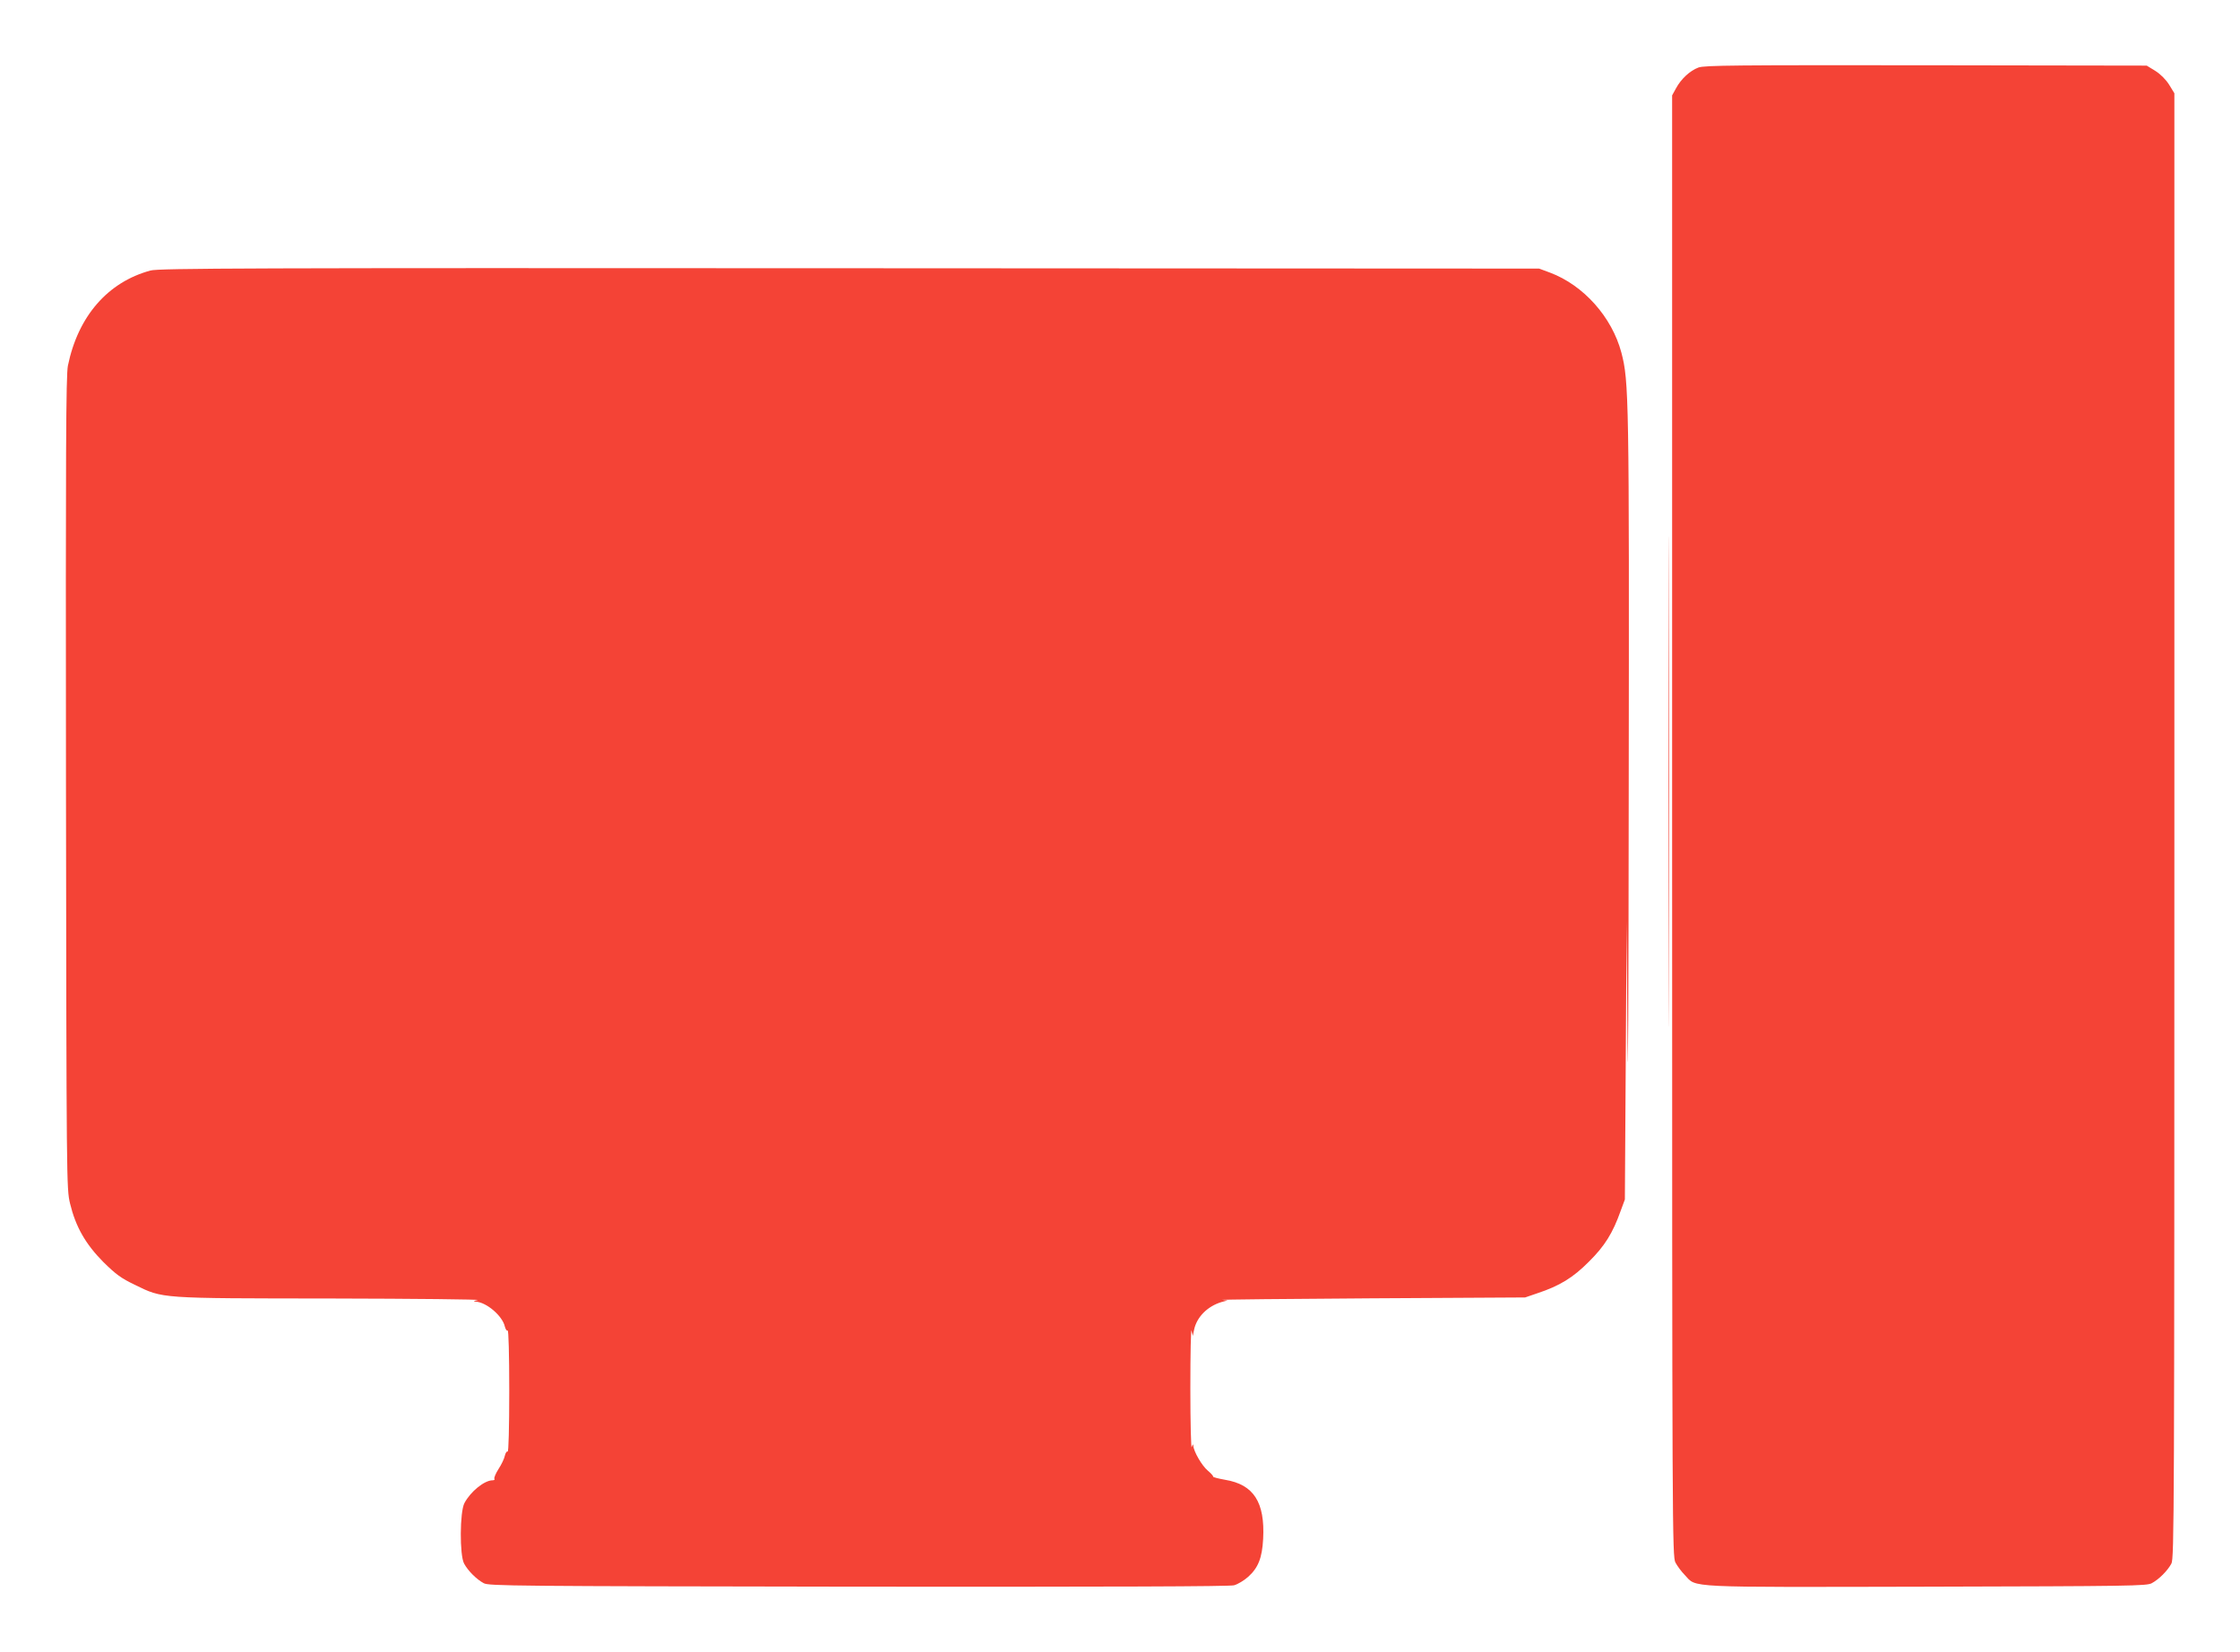
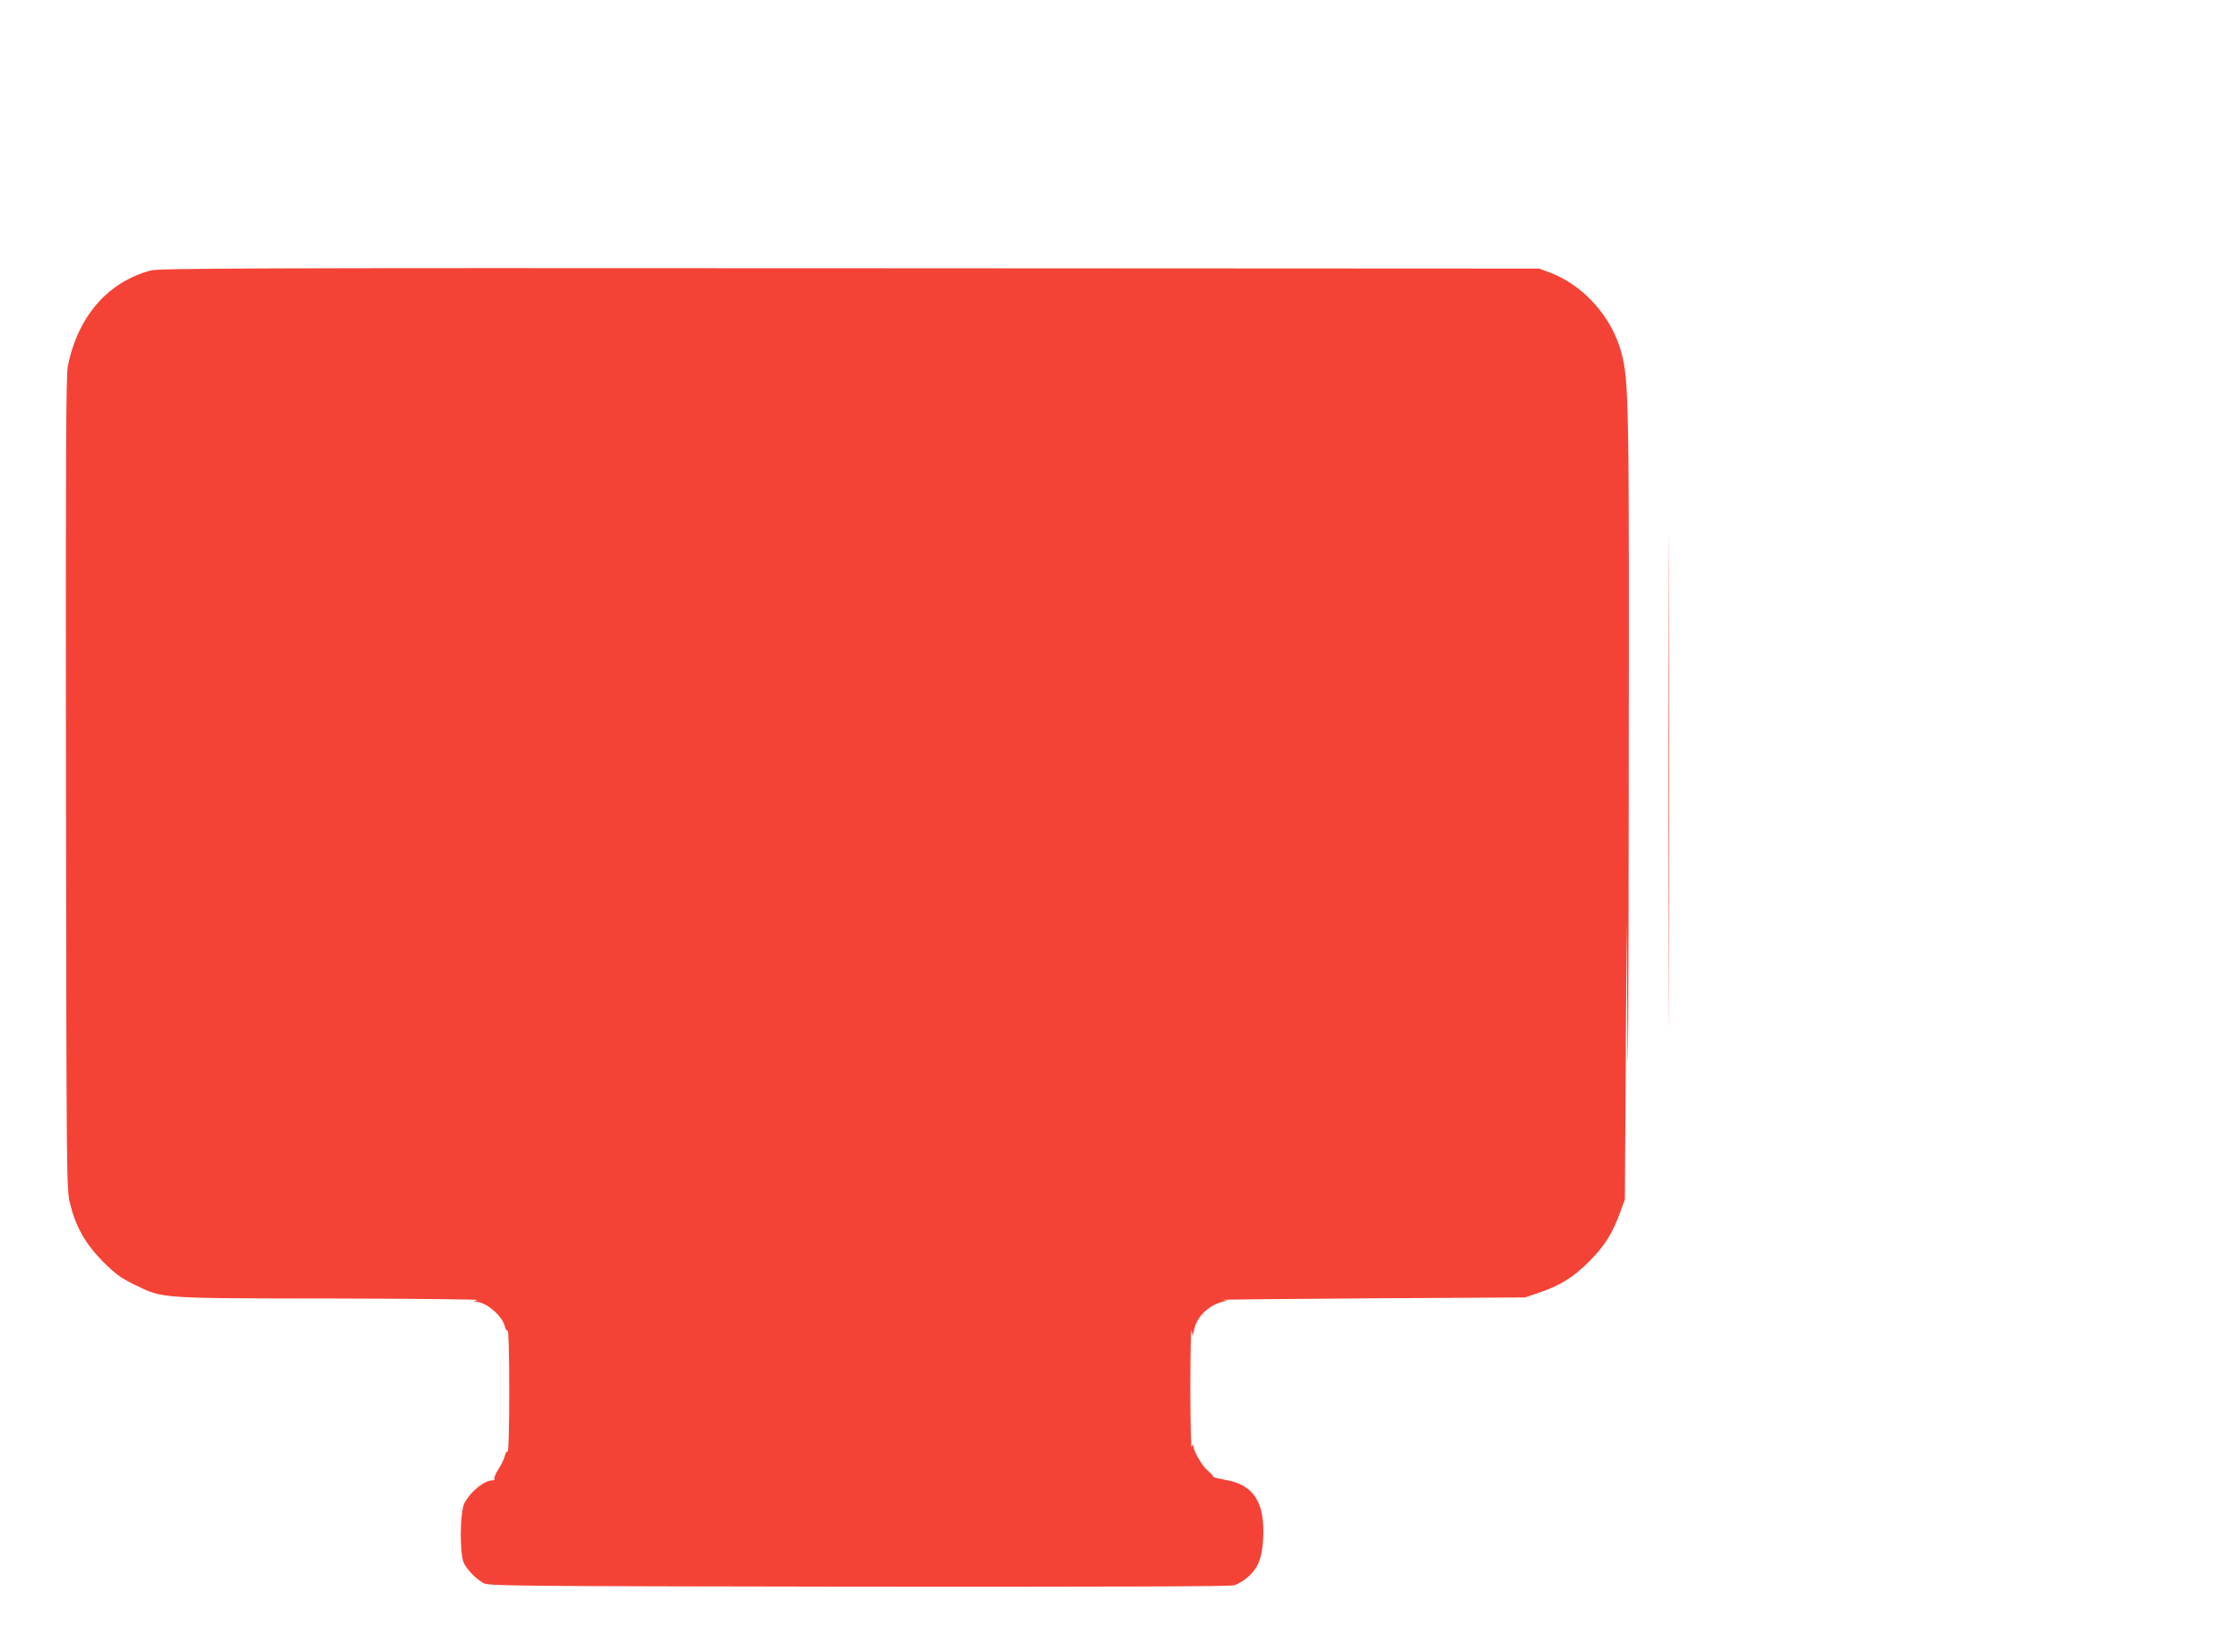
<svg xmlns="http://www.w3.org/2000/svg" version="1.0" width="1280pt" height="944pt" viewBox="0 0 1280 944" preserveAspectRatio="xMidYMid meet">
  <g transform="translate(0,944) scale(0.1,-0.1)" fill="#f44336" stroke="none">
-     <path d="M9705 9054 c-48 -18 -99 -65 -128 -119 l-22 -40 0 -4175 c0 -4051 1 -4176 19 -4210 10 -19 34 -52 54 -72 69 -73 -15 -69 1383 -66 1164 3 1256 4 1285 20 41 22 90 71 112 112 16 29 17 276 17 4217 l0 4186 -30 49 c-19 30 -49 60 -79 79 l-49 30 -1261 2 c-1086 1 -1267 0 -1301 -13z" />
    <path d="M860 7894 c-244 -66 -414 -261 -472 -544 -11 -53 -13 -485 -11 -2383 3 -2291 3 -2319 23 -2404 32 -133 88 -232 190 -335 73 -72 102 -93 181 -131 162 -79 134 -77 1121 -78 480 -1 857 -5 838 -9 -24 -5 -28 -8 -12 -9 62 -3 154 -82 167 -143 4 -15 11 -26 16 -22 5 3 9 -135 9 -346 0 -211 -4 -349 -9 -346 -5 4 -12 -7 -16 -23 -3 -16 -19 -50 -36 -76 -16 -25 -27 -51 -24 -56 4 -5 -1 -9 -10 -9 -47 0 -126 -64 -161 -130 -27 -50 -28 -299 -2 -346 22 -41 71 -90 112 -112 29 -16 167 -17 2140 -20 1465 -1 2120 1 2148 8 21 6 58 28 80 48 58 52 80 108 86 217 11 210 -54 311 -218 338 -39 7 -70 15 -68 18 2 3 -12 19 -30 34 -34 28 -81 110 -83 142 -1 12 -3 10 -9 -7 -4 -14 -8 137 -8 335 0 198 3 347 7 330 l7 -30 7 34 c15 74 77 136 158 160 l34 9 -30 3 c-16 2 366 6 850 9 l880 5 70 24 c127 42 204 89 295 181 90 89 136 163 181 290 l24 65 5 795 5 795 5 -695 c3 -383 6 262 7 1441 3 2251 1 2340 -42 2504 -54 203 -216 385 -408 457 l-62 23 -3940 2 c-3451 2 -3947 0 -3995 -13z" />
    <path d="M9535 4975 c0 -1248 1 -1761 2 -1138 2 622 2 1644 0 2270 -1 626 -2 117 -2 -1132z" />
  </g>
</svg>